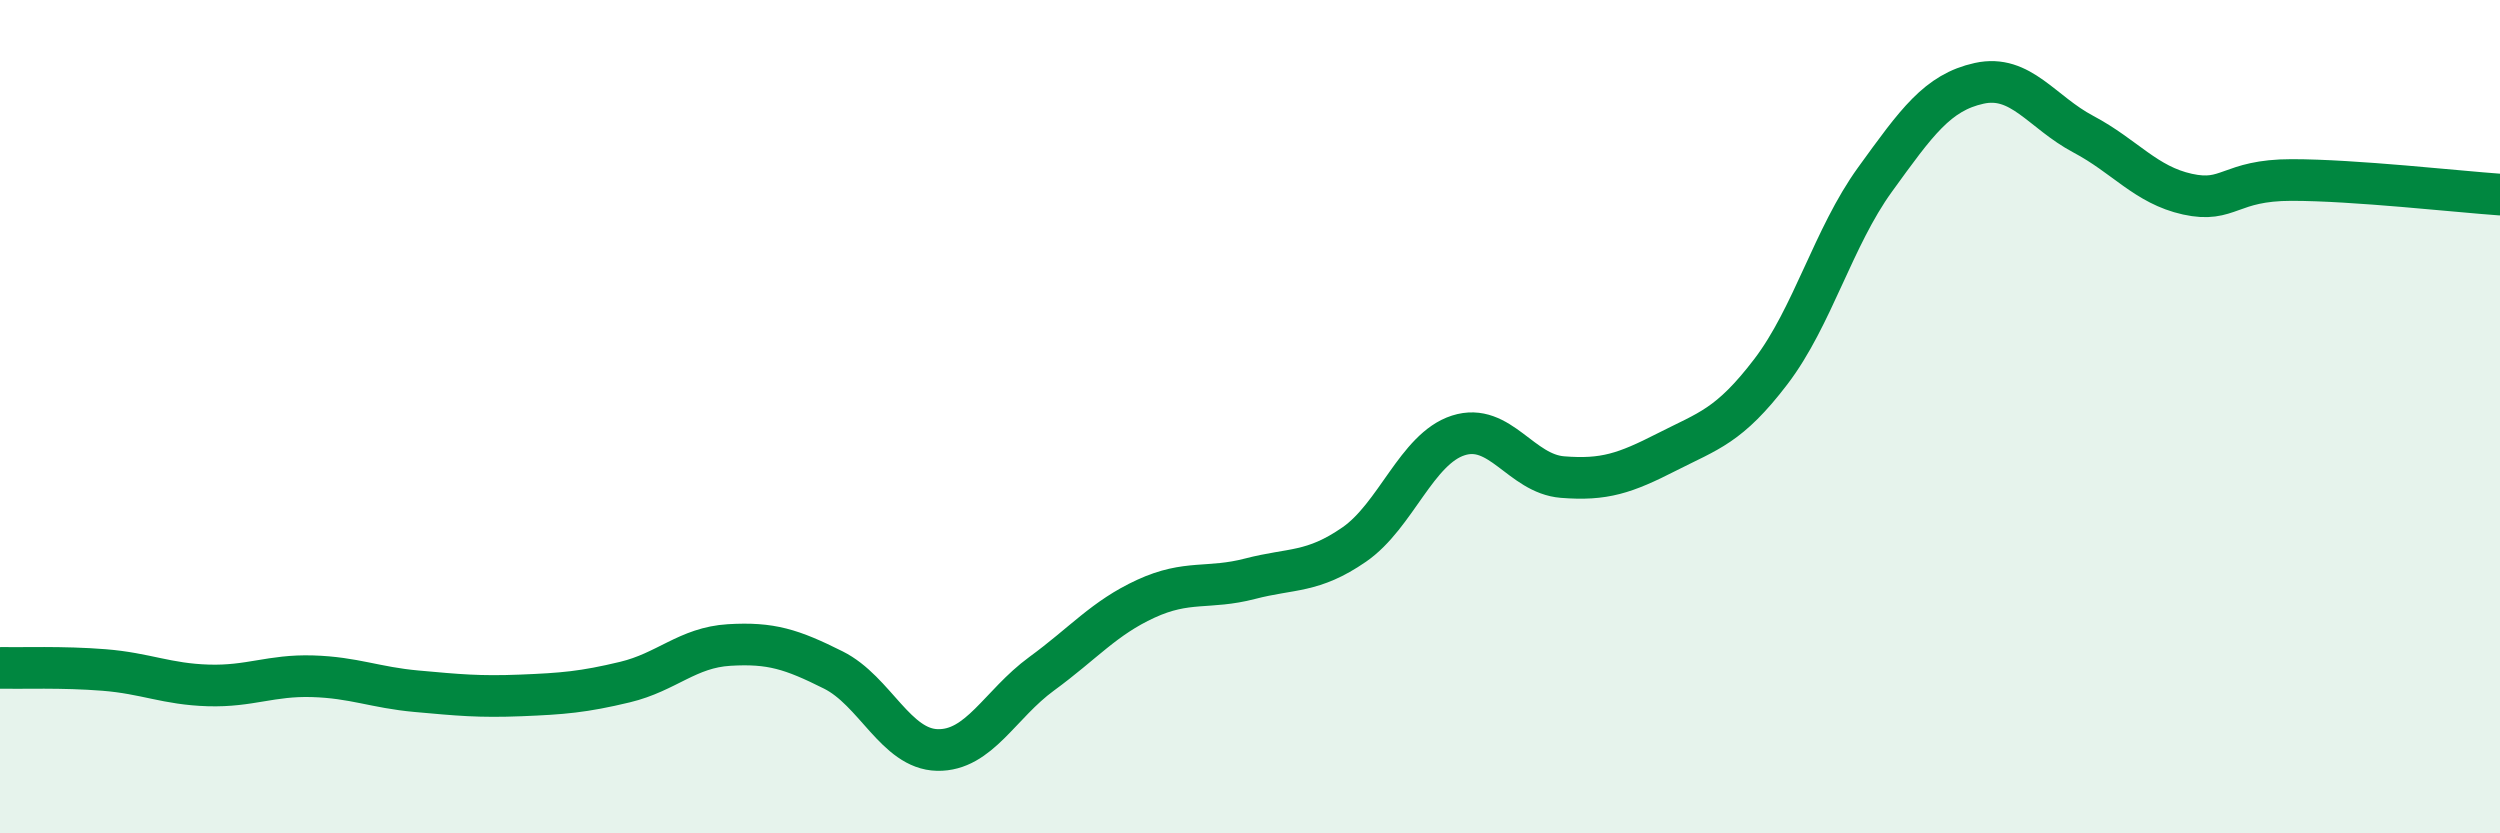
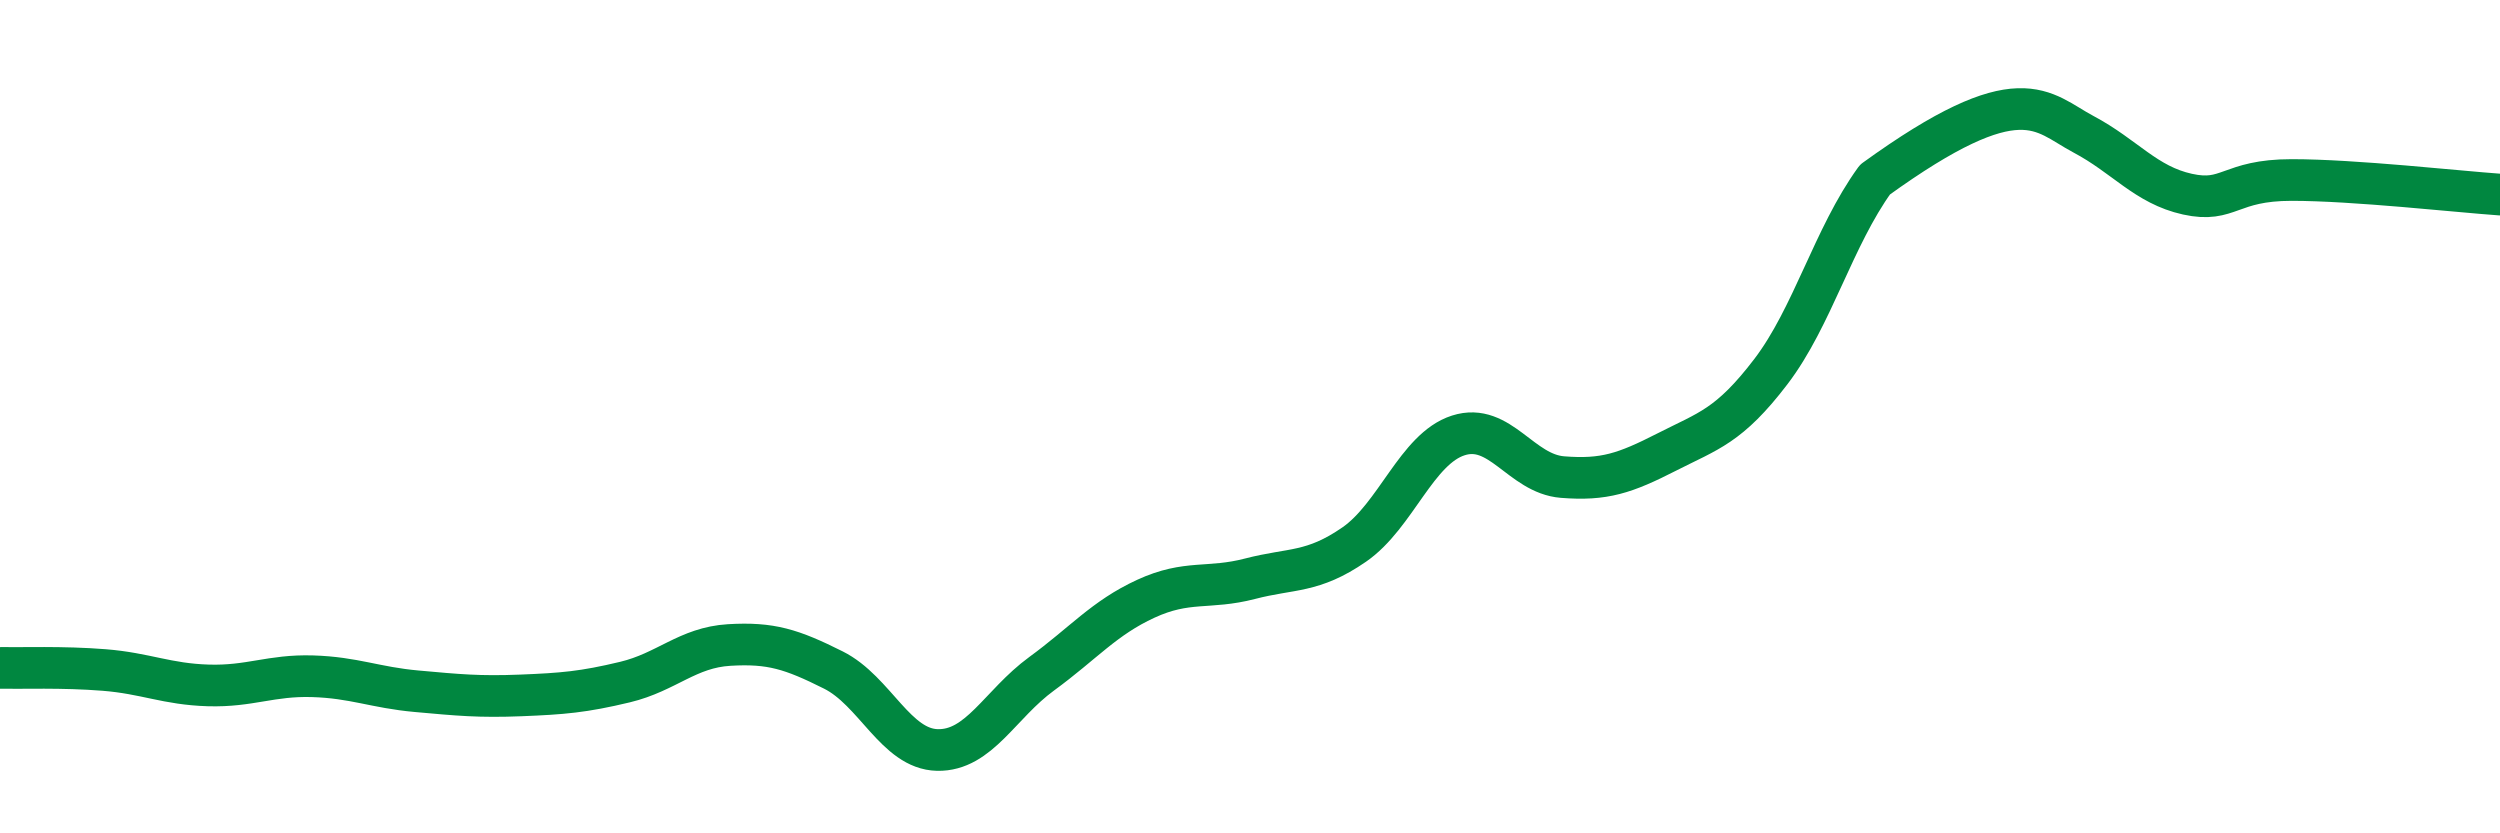
<svg xmlns="http://www.w3.org/2000/svg" width="60" height="20" viewBox="0 0 60 20">
-   <path d="M 0,16.03 C 0.5,16.04 1.5,16 2.5,16.08 C 3.5,16.16 4,16.42 5,16.45 C 6,16.48 6.5,16.2 7.5,16.23 C 8.5,16.26 9,16.5 10,16.59 C 11,16.68 11.5,16.73 12.5,16.69 C 13.5,16.65 14,16.61 15,16.37 C 16,16.13 16.5,15.54 17.5,15.48 C 18.5,15.42 19,15.58 20,16.08 C 21,16.58 21.5,17.98 22.5,18 C 23.5,18.02 24,16.9 25,16.17 C 26,15.44 26.5,14.83 27.5,14.37 C 28.5,13.91 29,14.15 30,13.89 C 31,13.63 31.5,13.76 32.5,13.07 C 33.5,12.38 34,10.77 35,10.45 C 36,10.13 36.5,11.37 37.5,11.45 C 38.5,11.53 39,11.36 40,10.85 C 41,10.34 41.5,10.23 42.5,8.92 C 43.5,7.61 44,5.69 45,4.31 C 46,2.93 46.5,2.22 47.5,2 C 48.5,1.78 49,2.69 50,3.22 C 51,3.75 51.5,4.44 52.5,4.66 C 53.5,4.88 53.5,4.32 55,4.32 C 56.5,4.32 59,4.6 60,4.67L60 20L0 20Z" fill="#008740" opacity="0.1" stroke-linecap="round" stroke-linejoin="round" />
-   <path d="M 0,16.03 C 0.5,16.04 1.5,16 2.5,16.08 C 3.5,16.16 4,16.42 5,16.45 C 6,16.48 6.5,16.2 7.5,16.23 C 8.5,16.26 9,16.5 10,16.59 C 11,16.68 11.5,16.73 12.5,16.69 C 13.5,16.65 14,16.61 15,16.37 C 16,16.13 16.5,15.54 17.5,15.48 C 18.5,15.42 19,15.58 20,16.08 C 21,16.58 21.5,17.98 22.5,18 C 23.5,18.02 24,16.9 25,16.17 C 26,15.44 26.5,14.83 27.5,14.37 C 28.5,13.91 29,14.15 30,13.89 C 31,13.63 31.5,13.76 32.5,13.07 C 33.5,12.38 34,10.77 35,10.45 C 36,10.13 36.5,11.37 37.5,11.45 C 38.5,11.53 39,11.36 40,10.85 C 41,10.34 41.5,10.23 42.5,8.92 C 43.5,7.61 44,5.69 45,4.31 C 46,2.93 46.5,2.22 47.5,2 C 48.5,1.78 49,2.69 50,3.22 C 51,3.75 51.5,4.44 52.5,4.66 C 53.5,4.88 53.5,4.32 55,4.32 C 56.5,4.32 59,4.6 60,4.67" stroke="#008740" stroke-width="1" fill="none" stroke-linecap="round" stroke-linejoin="round" />
+   <path d="M 0,16.03 C 0.5,16.04 1.5,16 2.5,16.08 C 3.5,16.16 4,16.42 5,16.45 C 6,16.48 6.5,16.2 7.5,16.23 C 8.5,16.26 9,16.5 10,16.59 C 11,16.68 11.5,16.73 12.5,16.69 C 13.5,16.65 14,16.61 15,16.37 C 16,16.13 16.5,15.54 17.5,15.48 C 18.5,15.42 19,15.58 20,16.08 C 21,16.58 21.5,17.98 22.5,18 C 23.5,18.02 24,16.9 25,16.17 C 26,15.44 26.5,14.83 27.5,14.37 C 28.5,13.91 29,14.15 30,13.89 C 31,13.63 31.5,13.76 32.5,13.07 C 33.5,12.38 34,10.77 35,10.45 C 36,10.13 36.5,11.37 37.5,11.45 C 38.5,11.53 39,11.36 40,10.85 C 41,10.34 41.5,10.23 42.5,8.92 C 43.5,7.61 44,5.69 45,4.31 C 48.5,1.78 49,2.69 50,3.22 C 51,3.75 51.5,4.44 52.5,4.66 C 53.5,4.88 53.5,4.32 55,4.32 C 56.5,4.32 59,4.6 60,4.67" stroke="#008740" stroke-width="1" fill="none" stroke-linecap="round" stroke-linejoin="round" />
</svg>